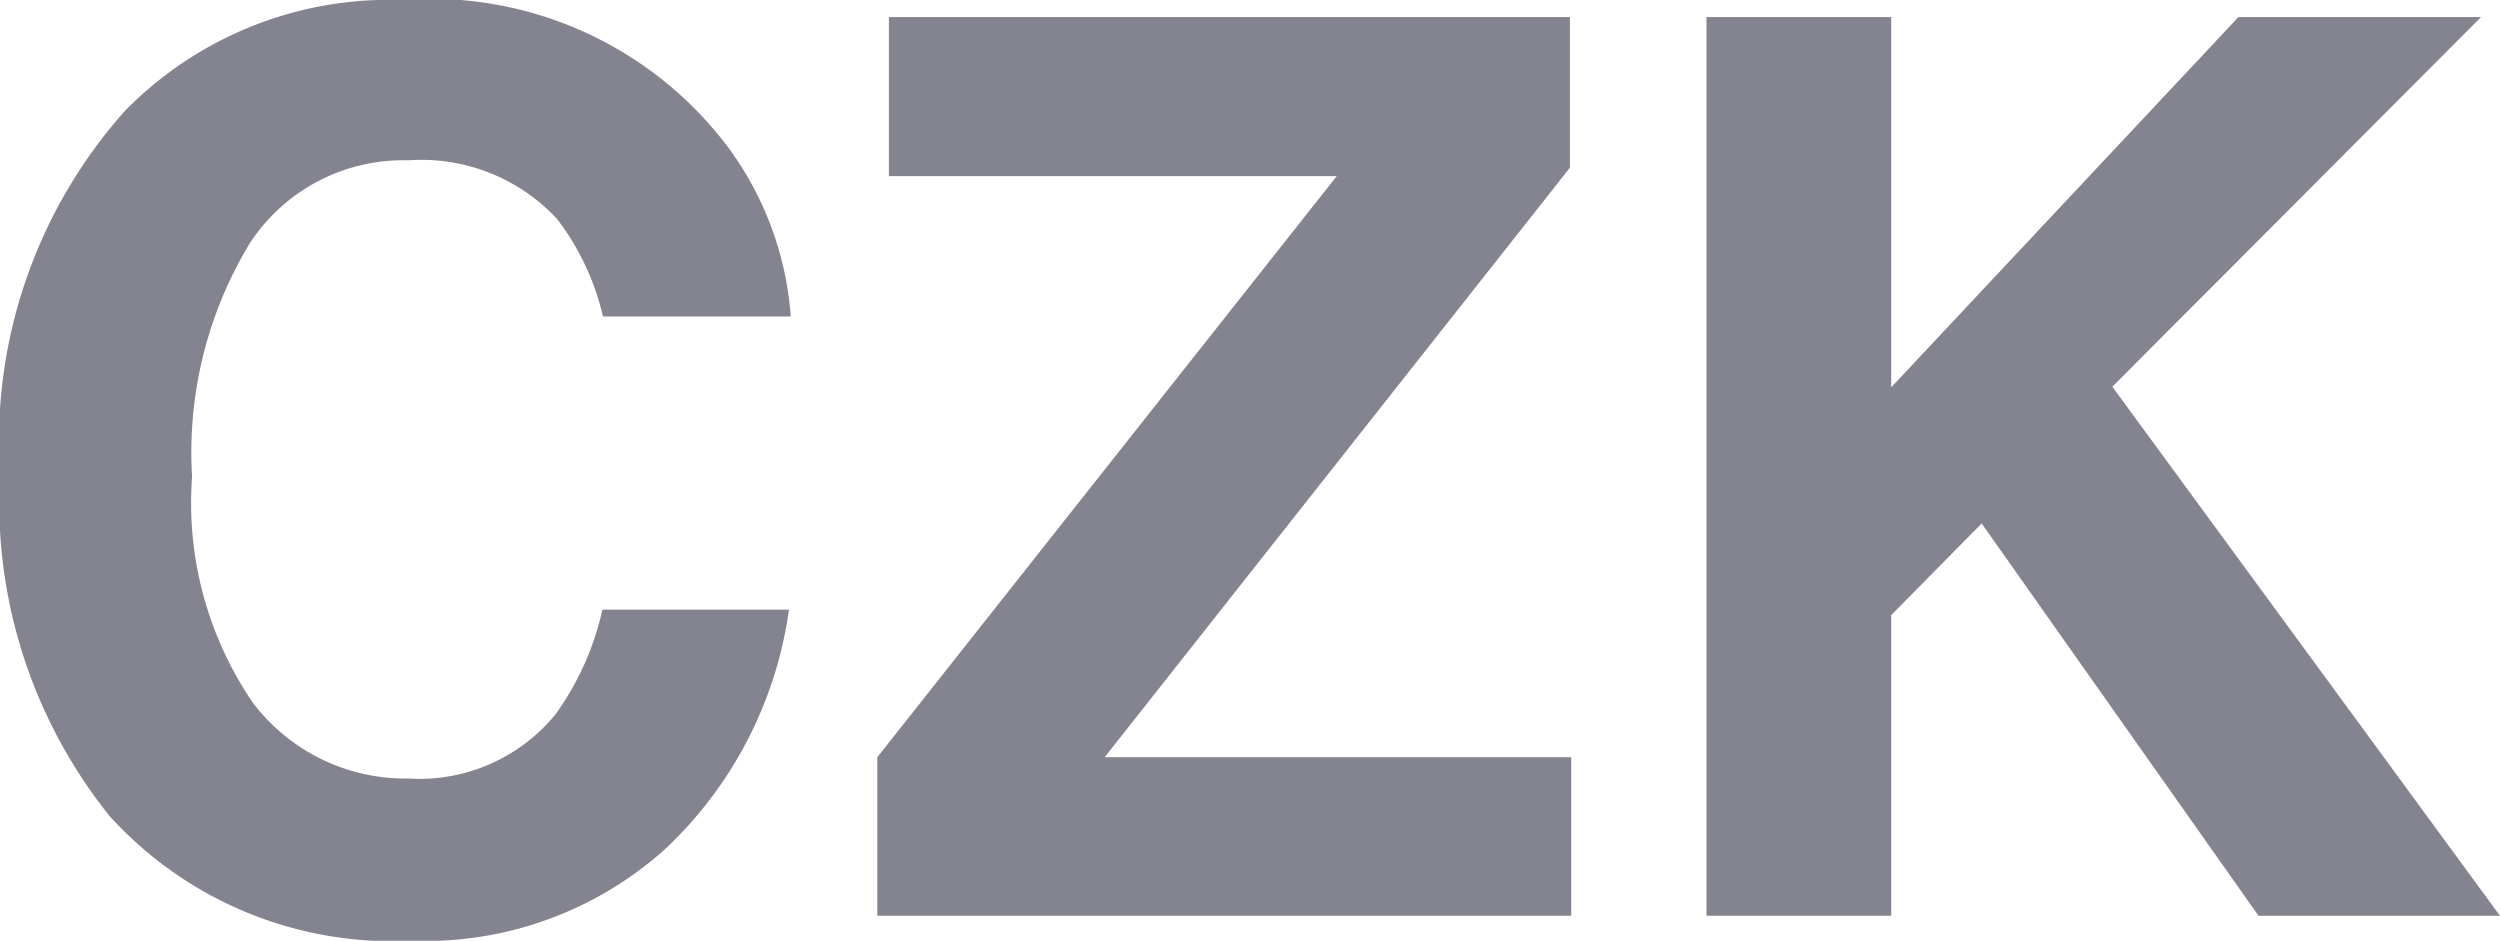
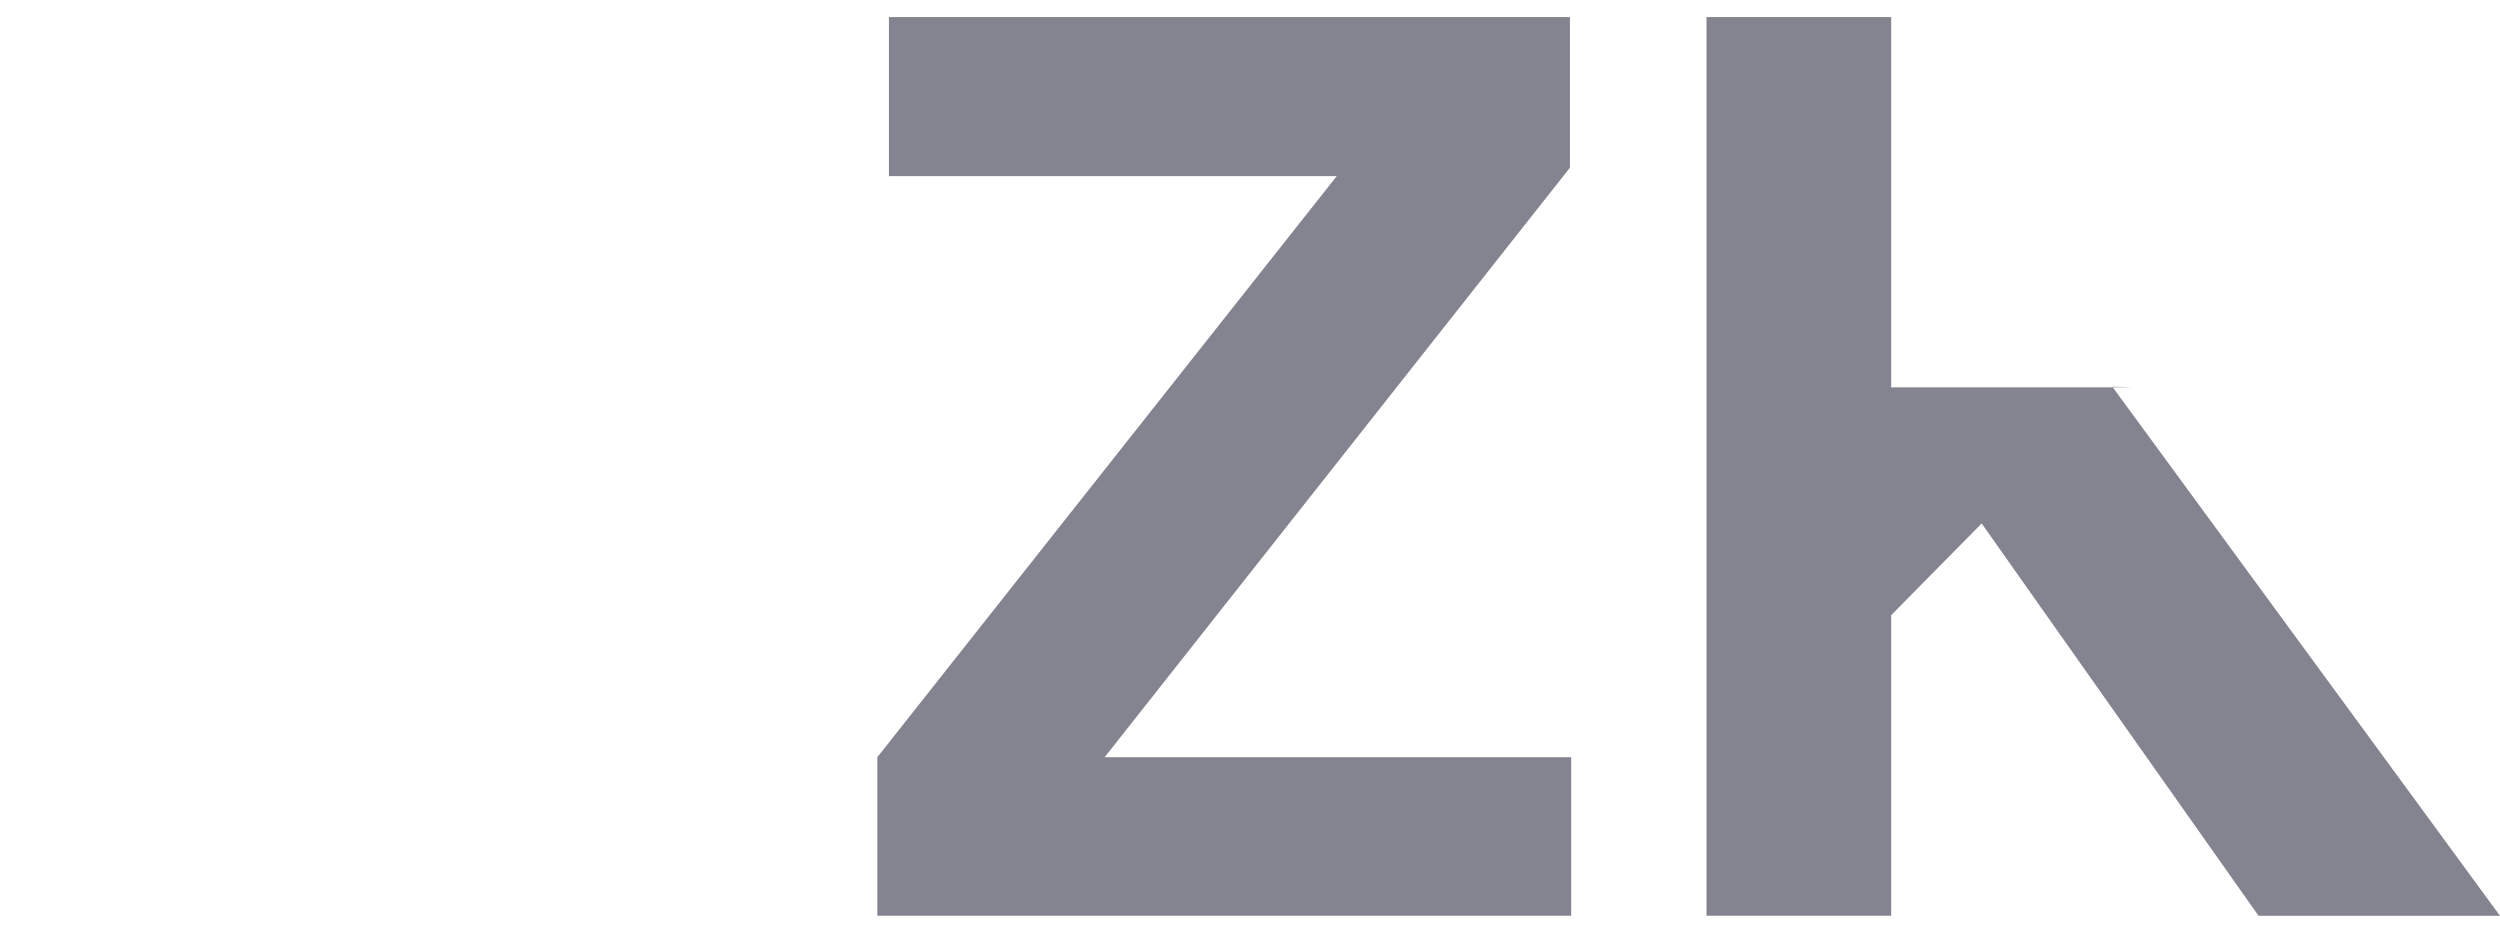
<svg xmlns="http://www.w3.org/2000/svg" id="bca4c9e1-304e-4bbd-ba73-d616279b8b42" data-name="Vrstva 1" viewBox="0 0 31.89 12">
  <defs>
    <style>.be208830-212e-4a7d-9eb6-289926e76684{fill:#848490;}</style>
  </defs>
  <title>CZK</title>
-   <path class="be208830-212e-4a7d-9eb6-289926e76684" d="M-4.352,1.415A4.719,4.719,0,0,1-.828,0,4.745,4.745,0,0,1,3.357,1.898a4.138,4.138,0,0,1,.785,2.139H1.747A3.265,3.265,0,0,0,1.16,2.792a2.362,2.362,0,0,0-1.897-.747A2.338,2.338,0,0,0-2.756,3.099a5.147,5.147,0,0,0-.739,2.982,4.518,4.518,0,0,0,.78,2.889A2.444,2.444,0,0,0-.734,9.931a2.244,2.244,0,0,0,1.879-.824,3.62,3.62,0,0,0,.594-1.33H4.119A5.165,5.165,0,0,1,2.545,10.826,4.58,4.58,0,0,1-.698,12a4.865,4.865,0,0,1-3.846-1.587A6.393,6.393,0,0,1-5.945,6.043,6.335,6.335,0,0,1-4.352,1.415Z" transform="translate(5.945)" />
  <path class="be208830-212e-4a7d-9eb6-289926e76684" d="M5.246,9.659l5.86-7.412H5.394V.218h8.687V2.139L8.146,9.659h5.951v2.022H5.246Z" transform="translate(5.945)" />
-   <path class="be208830-212e-4a7d-9eb6-289926e76684" d="M15.823.218h2.356V4.941l4.429-4.723h3.095L21,4.933l4.945,6.749H22.865L19.333,6.677l-1.154,1.17v3.834H15.823Z" transform="translate(5.945)" />
+   <path class="be208830-212e-4a7d-9eb6-289926e76684" d="M15.823.218h2.356V4.941h3.095L21,4.933l4.945,6.749H22.865L19.333,6.677l-1.154,1.17v3.834H15.823Z" transform="translate(5.945)" />
</svg>